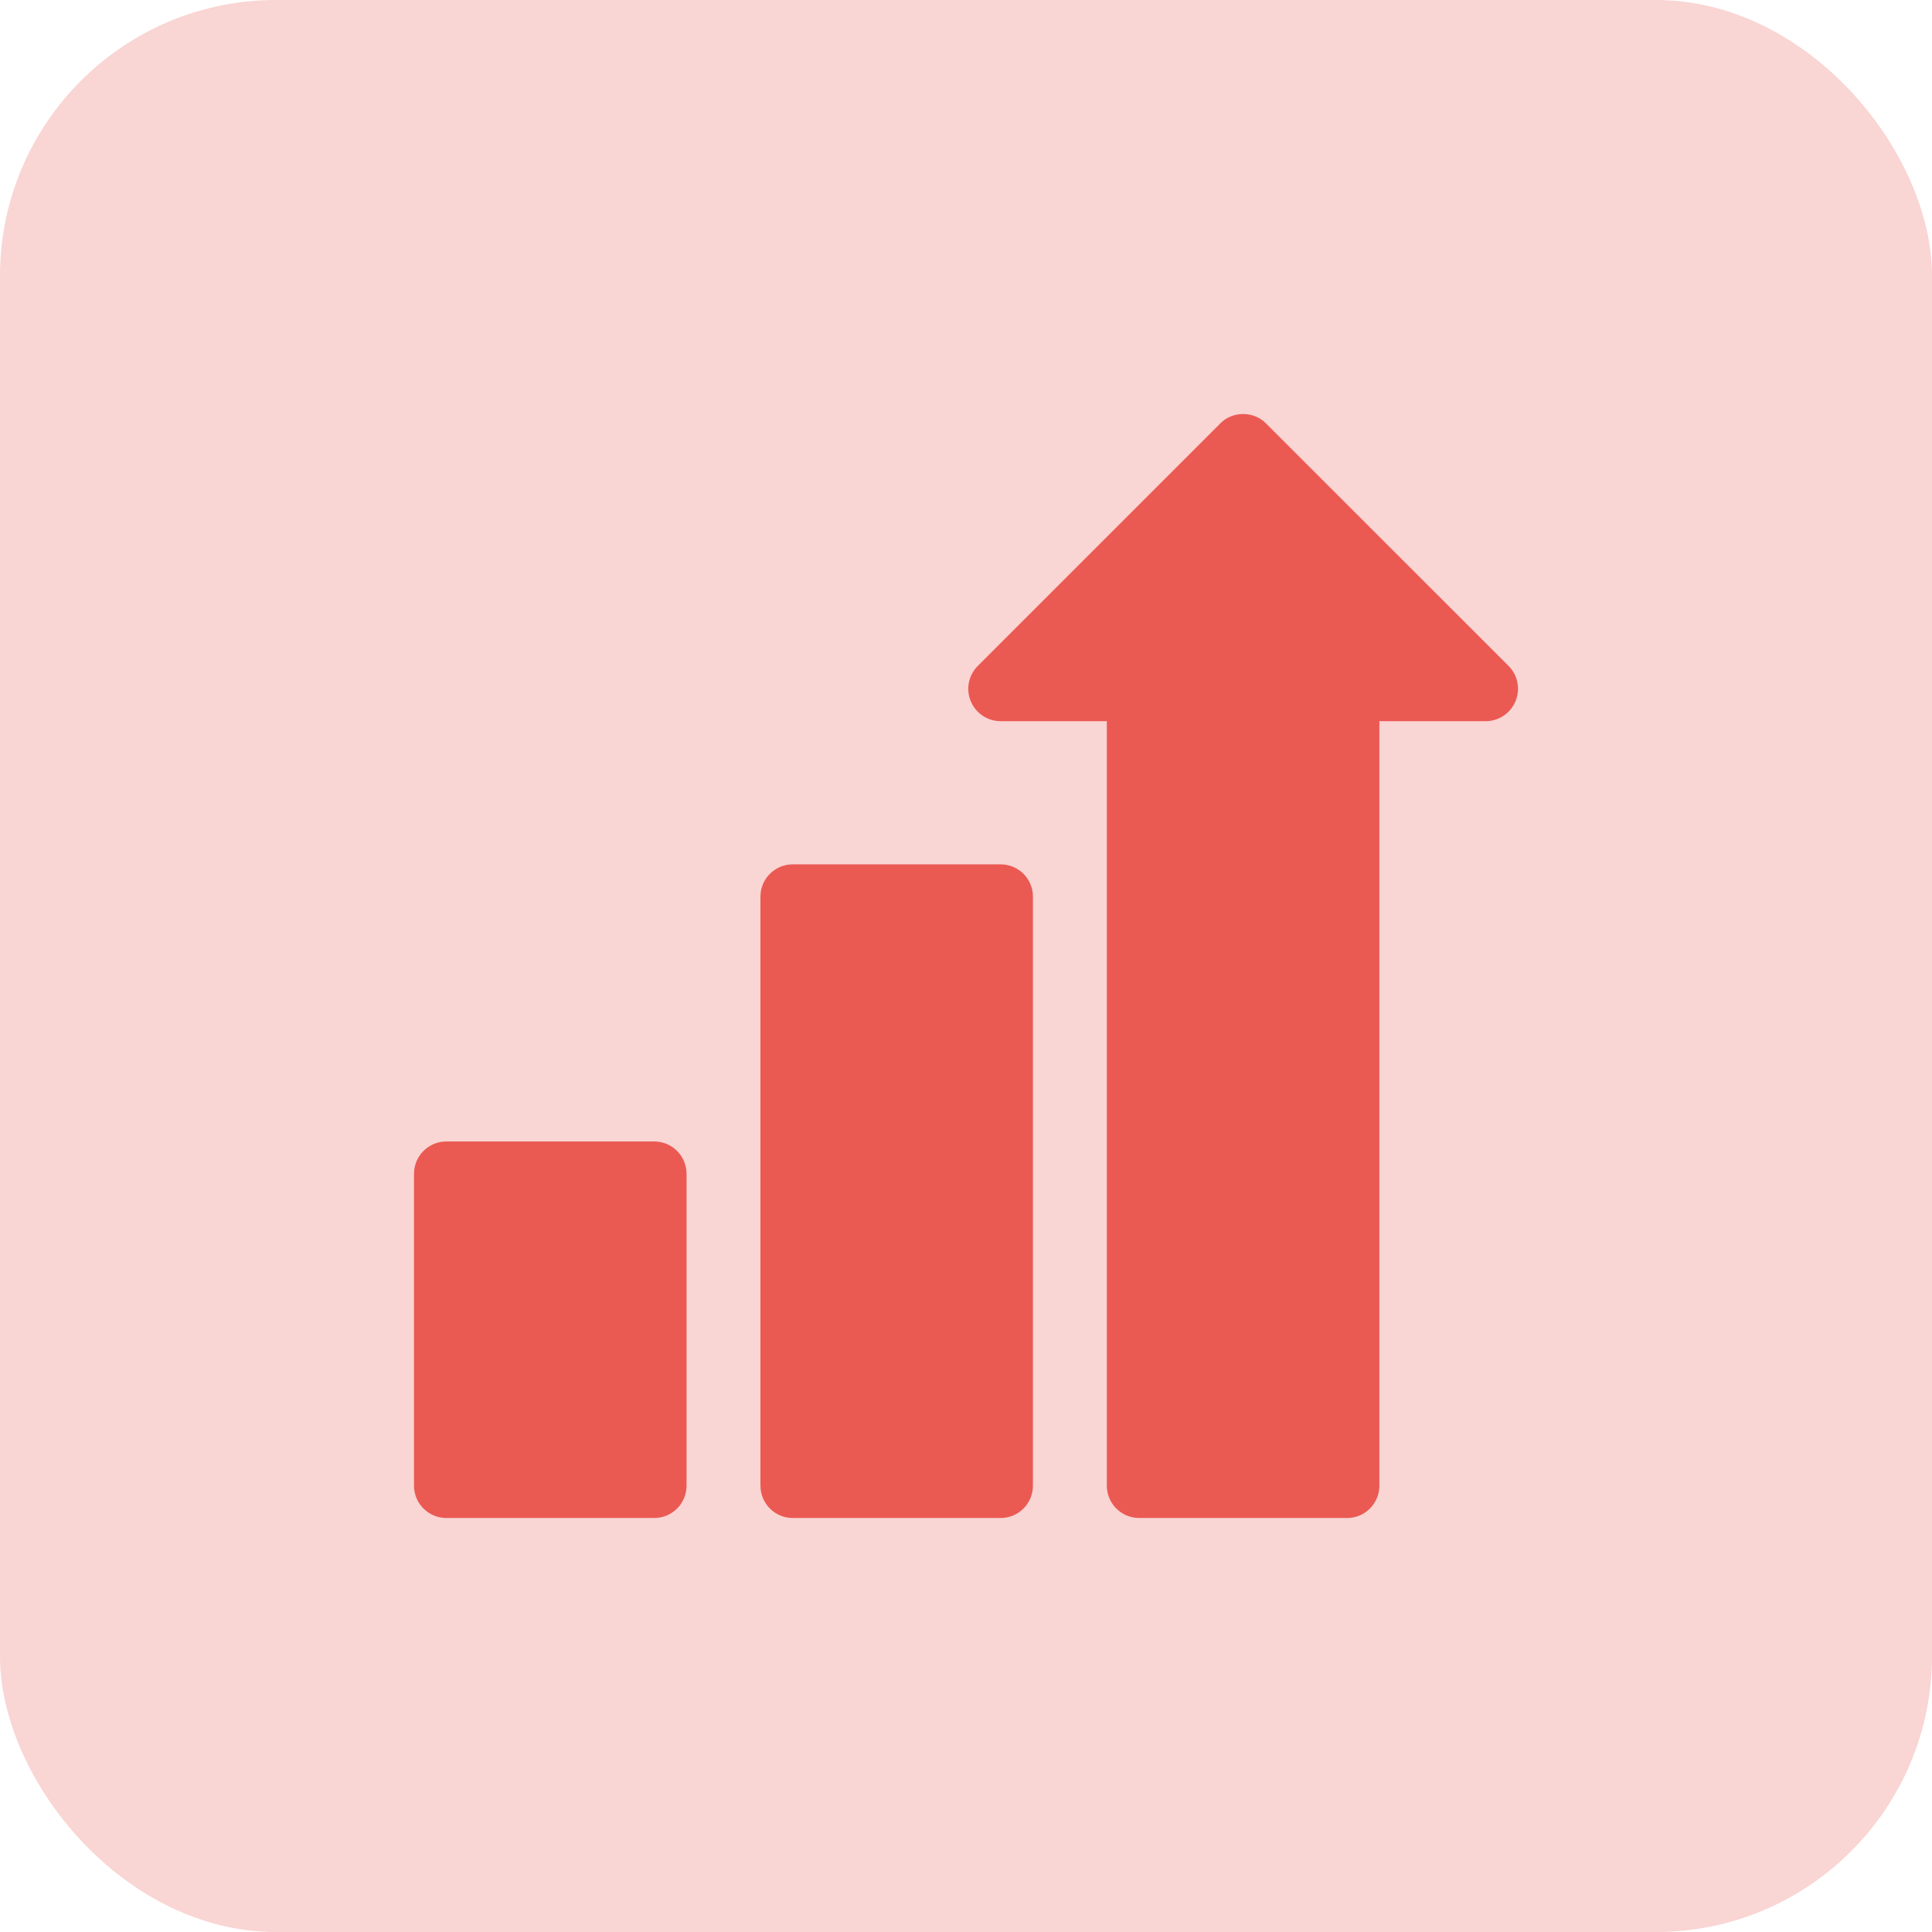
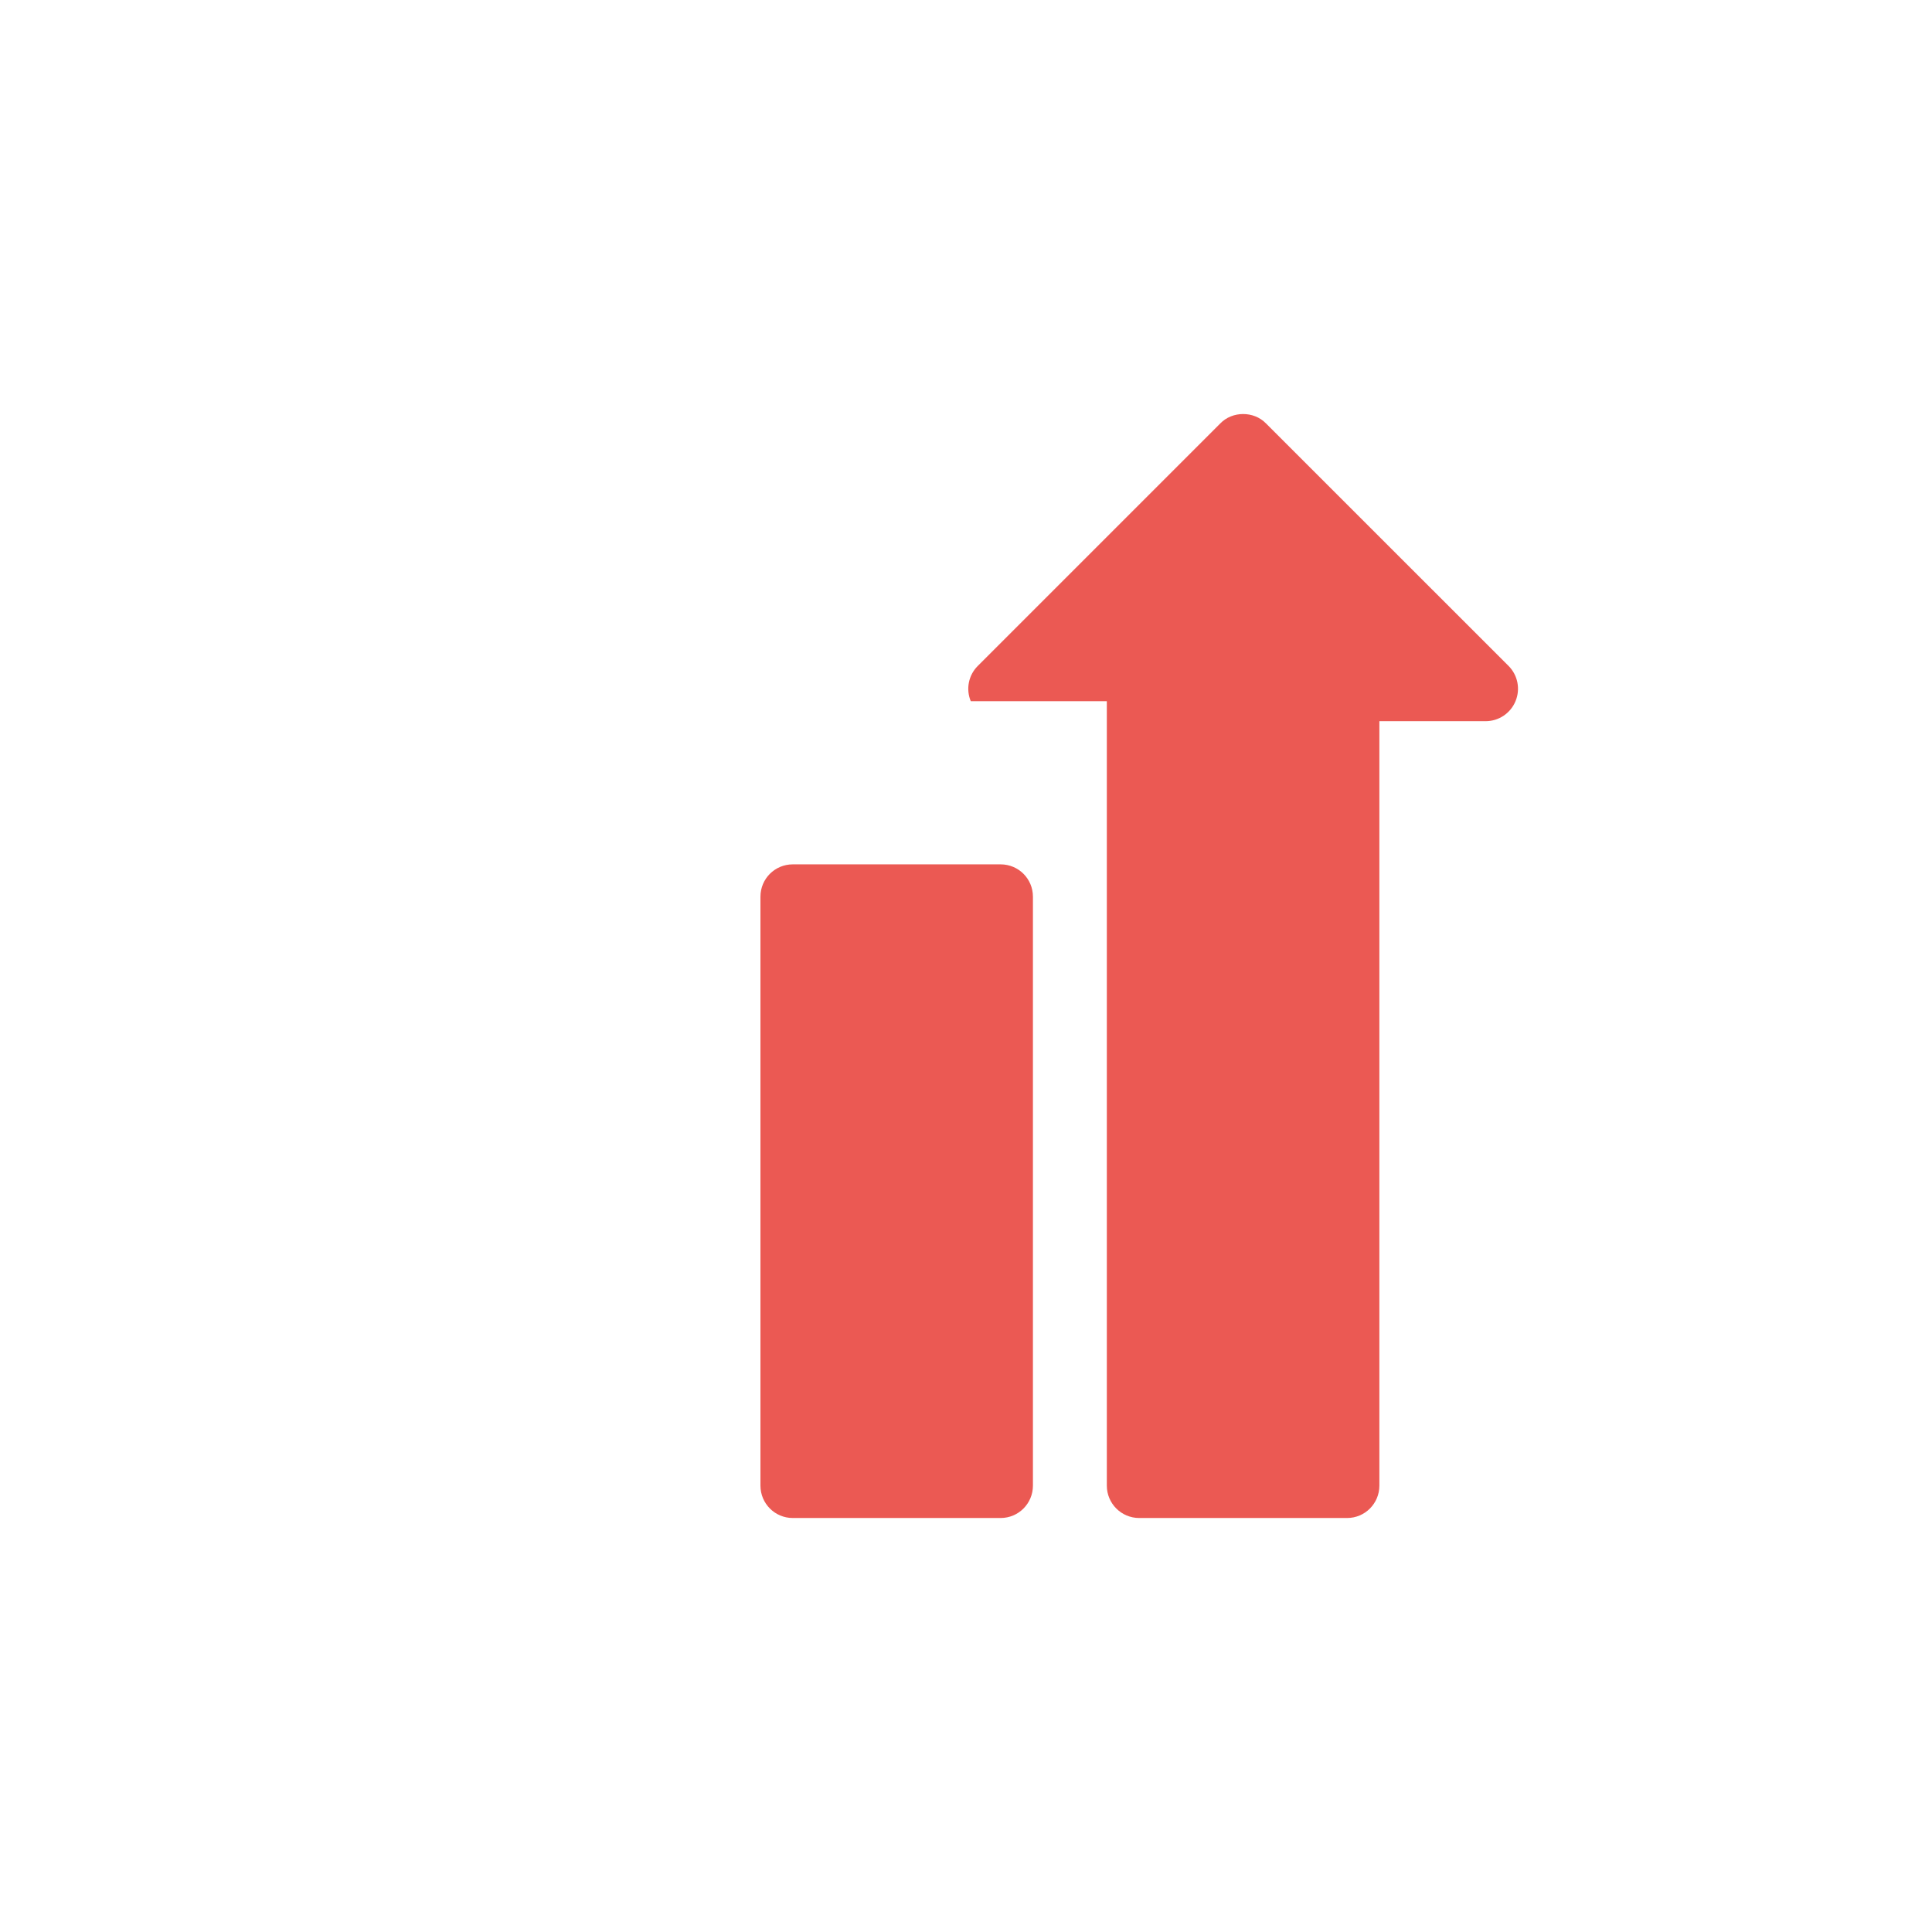
<svg xmlns="http://www.w3.org/2000/svg" width="28" height="28" viewBox="0 0 28 28" fill="none">
-   <rect width="28" height="28" rx="4" fill="#EB5953" fill-opacity="0.25" />
  <g clip-path="url(#clip0_799_282)">
-     <path d="M21.863 9.651L18.348 6.137C18.173 5.955 17.86 5.955 17.685 6.137L14.171 9.651C14.036 9.785 13.996 9.987 14.069 10.162C14.141 10.337 14.312 10.452 14.502 10.452H16.041V21.531C16.041 21.79 16.251 22 16.51 22H19.523C19.782 22 19.991 21.79 19.991 21.531V10.452H21.531C21.721 10.452 21.892 10.337 21.964 10.162C22.037 9.987 21.997 9.785 21.863 9.651Z" fill="#EB5953" />
+     <path d="M21.863 9.651L18.348 6.137C18.173 5.955 17.86 5.955 17.685 6.137L14.171 9.651C14.036 9.785 13.996 9.987 14.069 10.162H16.041V21.531C16.041 21.79 16.251 22 16.51 22H19.523C19.782 22 19.991 21.79 19.991 21.531V10.452H21.531C21.721 10.452 21.892 10.337 21.964 10.162C22.037 9.987 21.997 9.785 21.863 9.651Z" fill="#EB5953" />
    <path d="M14.502 12.527H11.489C11.23 12.527 11.021 12.736 11.021 12.995V21.531C11.021 21.79 11.23 22 11.489 22H14.502C14.761 22 14.97 21.79 14.97 21.531V12.995C14.97 12.736 14.761 12.527 14.502 12.527Z" fill="#EB5953" />
-     <path d="M9.481 16.543H6.469C6.21 16.543 6 16.753 6 17.012V21.531C6 21.79 6.21 22 6.469 22H9.481C9.74 22 9.95 21.79 9.95 21.531V17.012C9.95 16.753 9.74 16.543 9.481 16.543Z" fill="#EB5953" />
  </g>
  <defs>
    <clipPath id="clip0_799_282">
      <rect width="16" height="16" fill="white" transform="translate(6 6)" />
    </clipPath>
  </defs>
</svg>